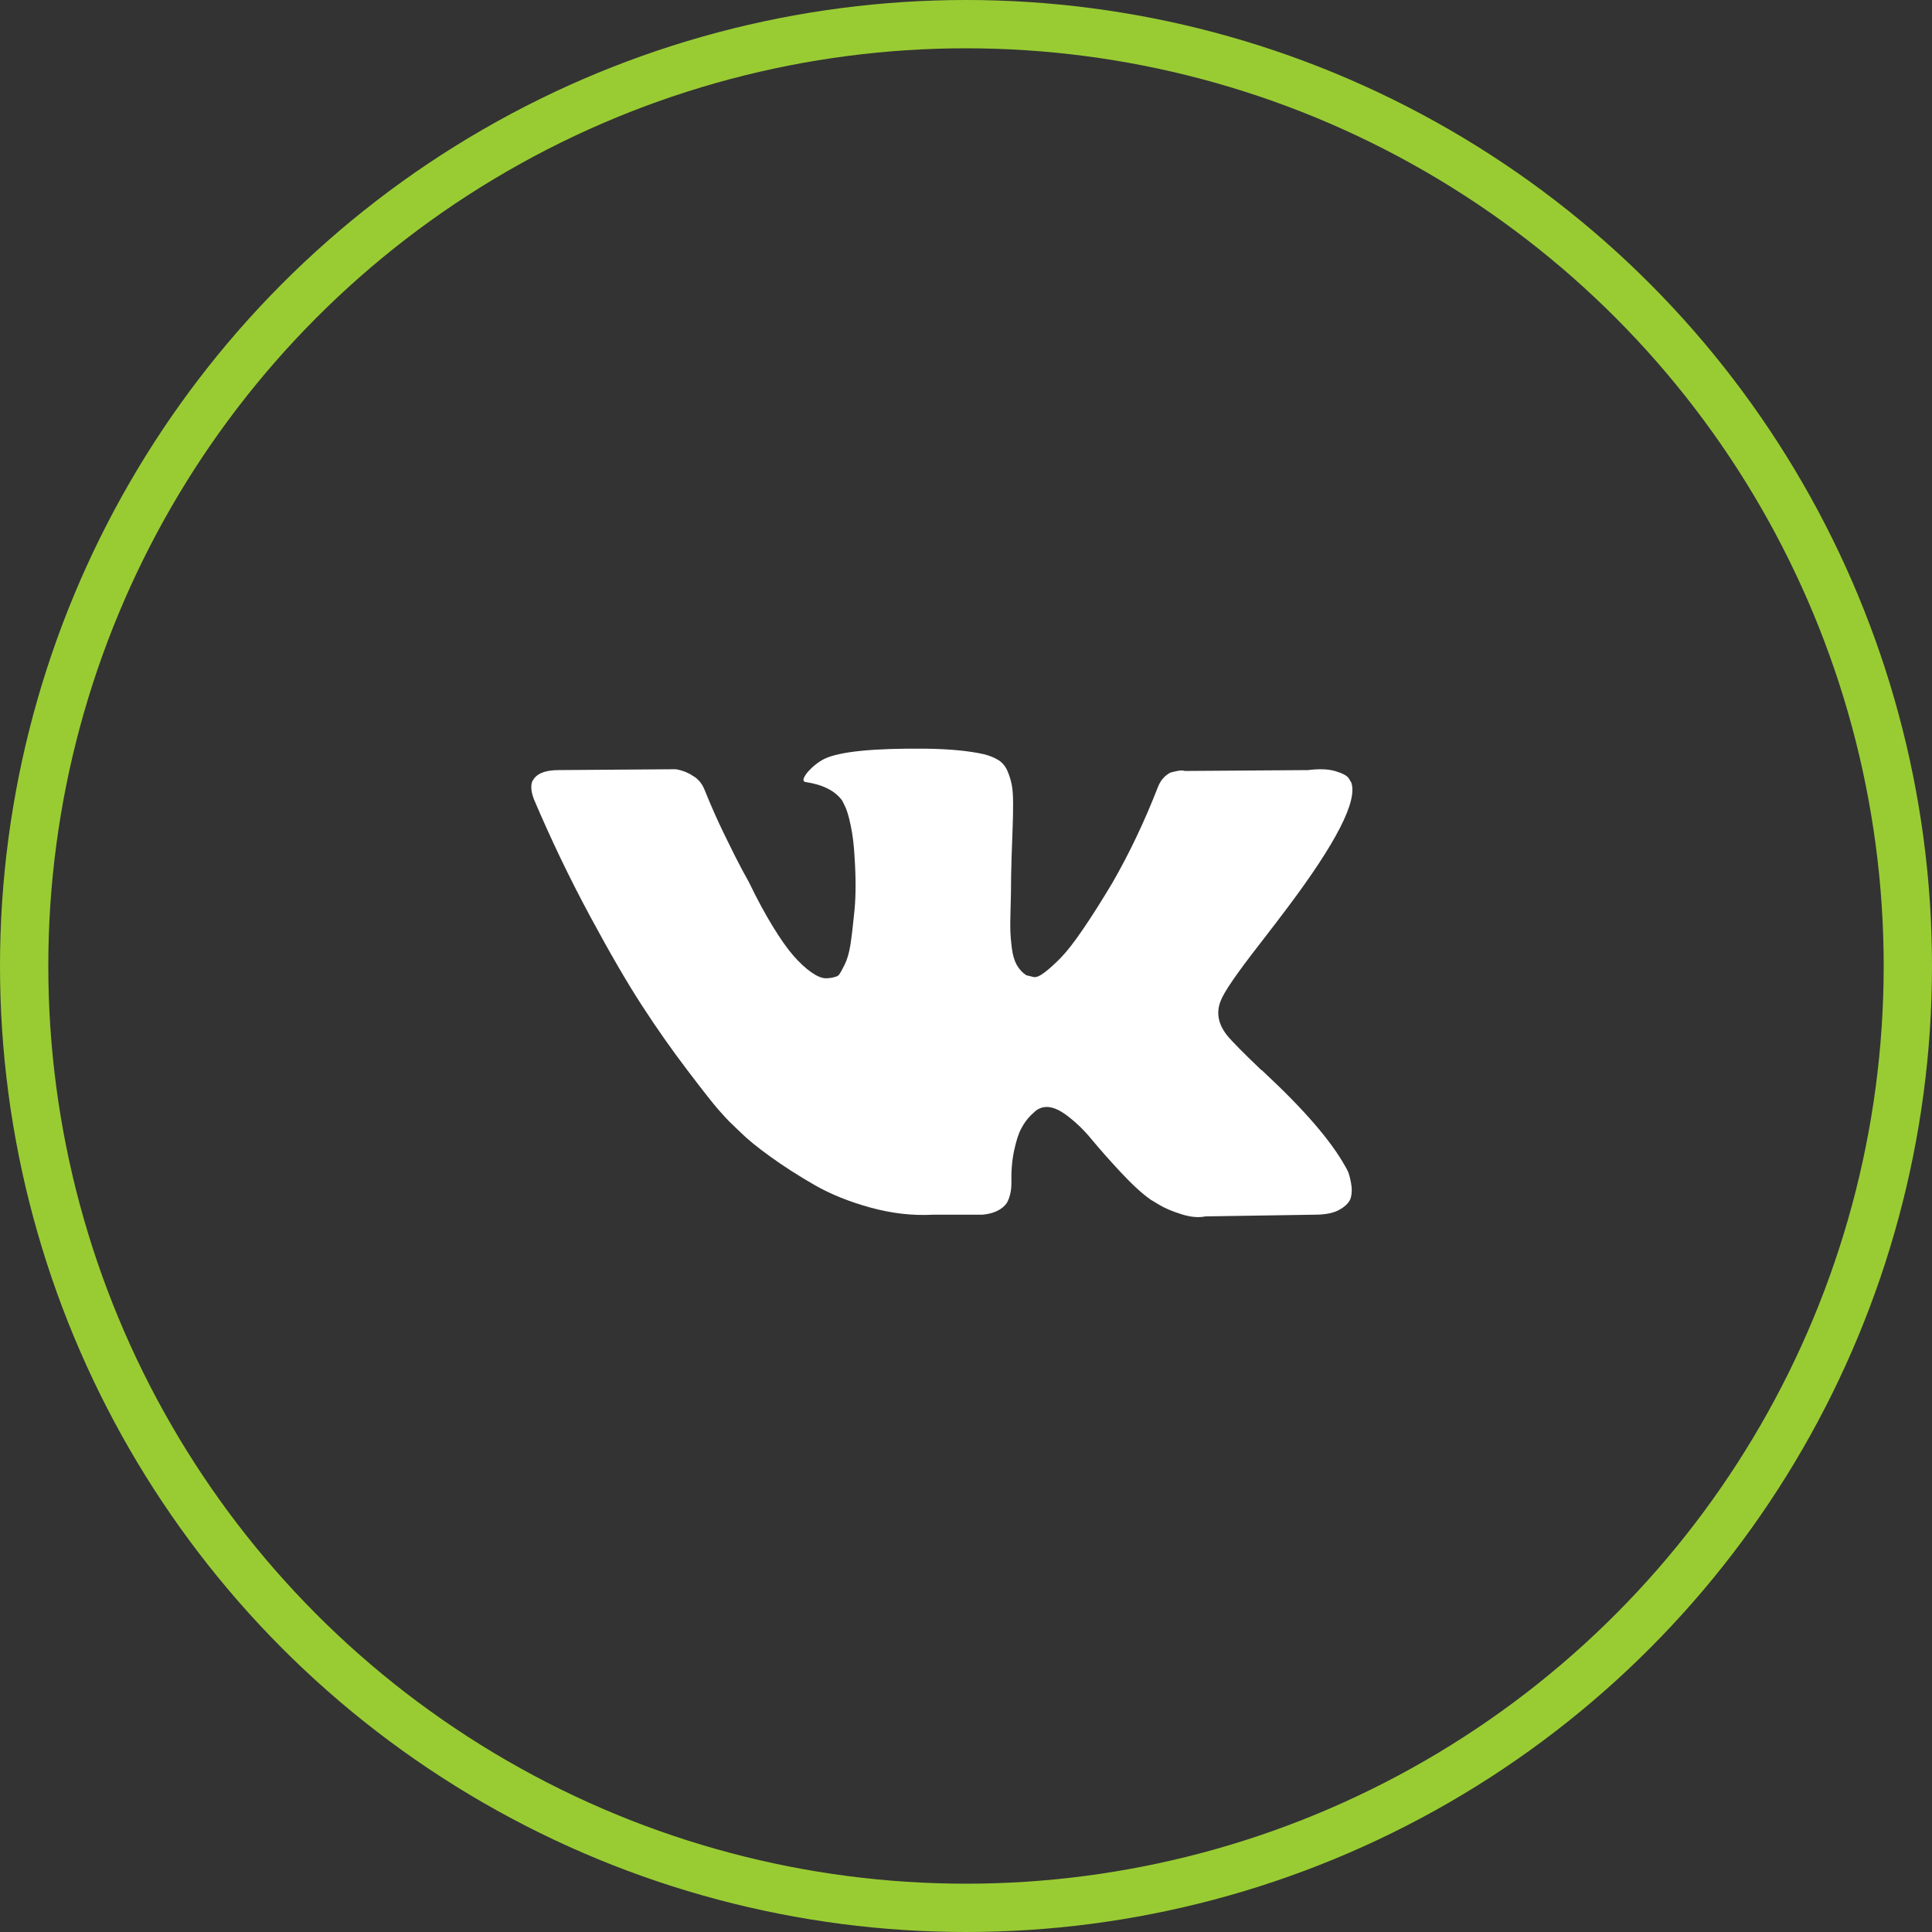
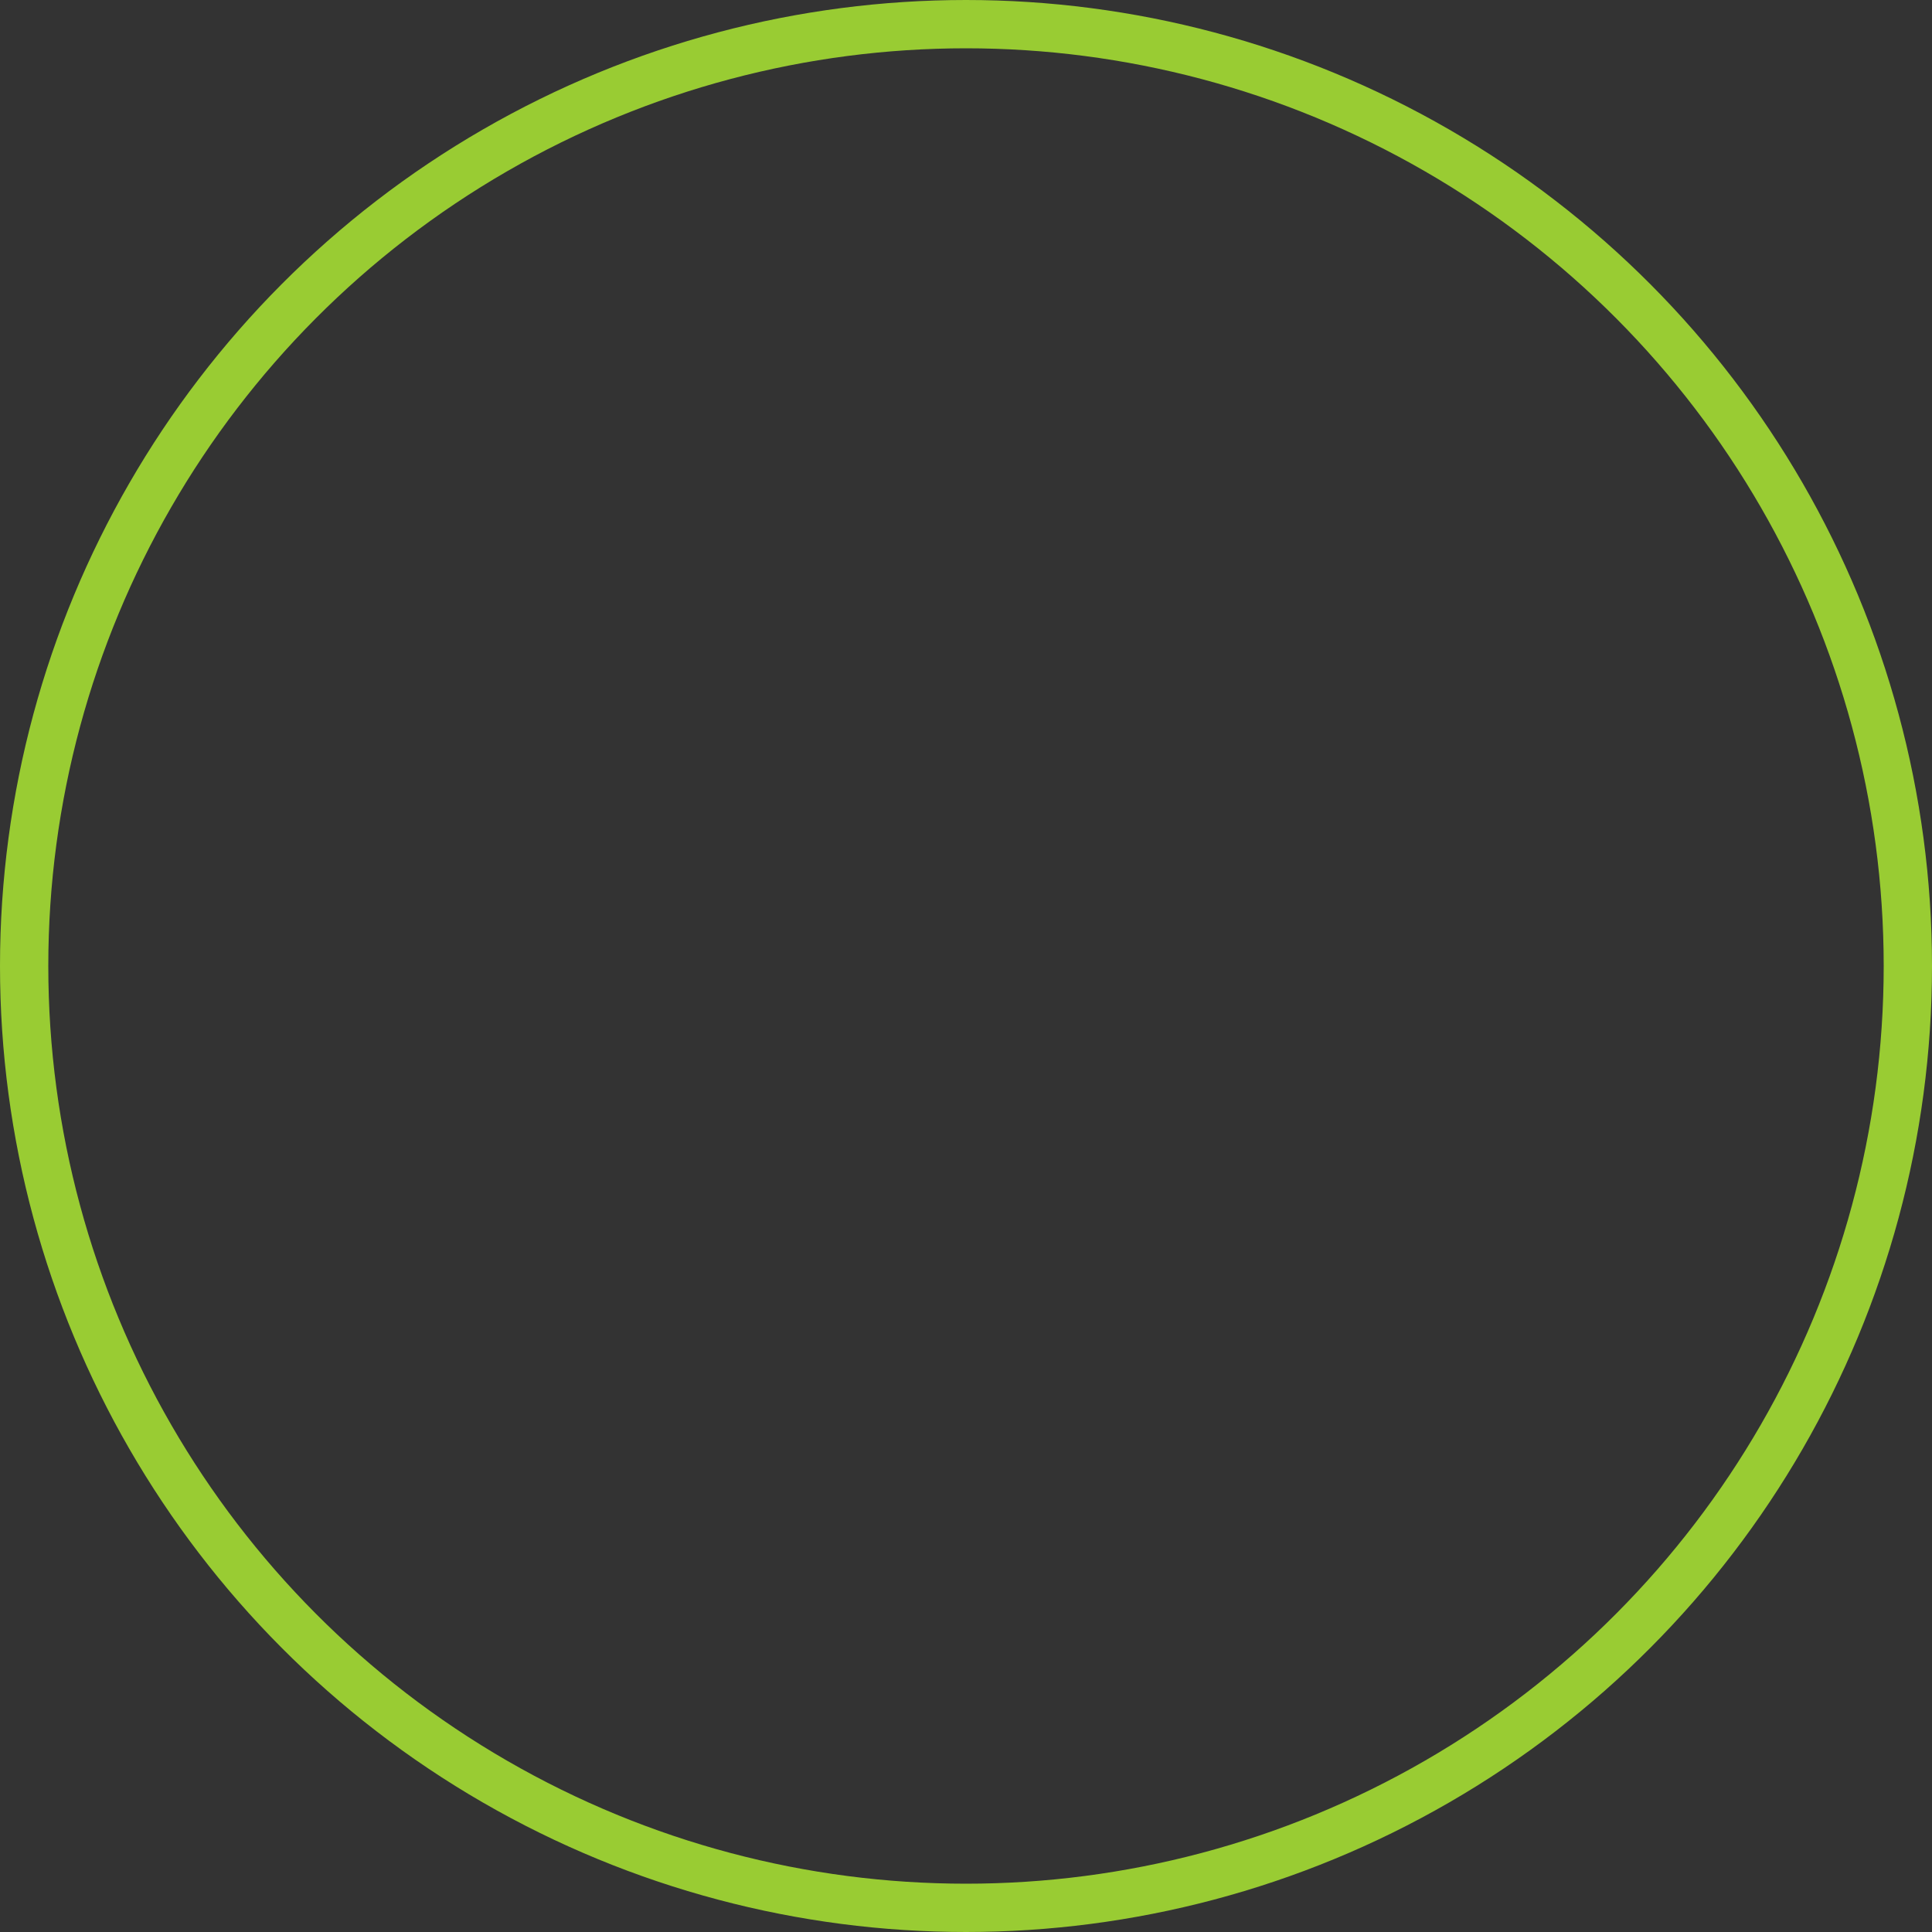
<svg xmlns="http://www.w3.org/2000/svg" width="40" height="40" viewBox="0 0 40 40" fill="none">
  <rect x="0" y="0" width="40" height="40" fill="#333333" stroke="none" />
  <circle cx="20" cy="20" r="19.5" stroke="#99CC33" />
-   <path d="M27.91 24.259C27.889 24.215 27.87 24.178 27.852 24.149C27.557 23.618 26.994 22.966 26.162 22.193L26.144 22.175L26.135 22.166L26.126 22.157H26.117C25.74 21.797 25.501 21.555 25.401 21.431C25.217 21.195 25.176 20.956 25.276 20.714C25.347 20.531 25.613 20.145 26.073 19.555C26.315 19.242 26.507 18.991 26.648 18.803C27.669 17.445 28.112 16.578 27.976 16.2L27.923 16.112C27.888 16.059 27.797 16.01 27.649 15.966C27.501 15.922 27.313 15.915 27.082 15.944L24.533 15.962C24.492 15.947 24.433 15.948 24.356 15.966C24.28 15.984 24.241 15.993 24.241 15.993L24.197 16.015L24.162 16.041C24.132 16.059 24.1 16.09 24.064 16.134C24.029 16.178 24 16.23 23.976 16.289C23.698 17.003 23.383 17.667 23.029 18.281C22.81 18.647 22.61 18.964 22.427 19.232C22.244 19.501 22.09 19.698 21.967 19.825C21.843 19.952 21.731 20.054 21.63 20.131C21.53 20.207 21.453 20.24 21.4 20.228C21.347 20.216 21.297 20.204 21.25 20.192C21.167 20.139 21.101 20.067 21.05 19.976C21 19.884 20.966 19.769 20.949 19.63C20.931 19.492 20.921 19.372 20.918 19.272C20.915 19.172 20.916 19.03 20.922 18.847C20.928 18.664 20.931 18.54 20.931 18.475C20.931 18.251 20.935 18.008 20.944 17.745C20.953 17.482 20.96 17.274 20.966 17.121C20.972 16.968 20.975 16.805 20.975 16.634C20.975 16.463 20.965 16.329 20.944 16.232C20.924 16.134 20.893 16.04 20.852 15.948C20.81 15.857 20.75 15.786 20.67 15.736C20.59 15.686 20.491 15.646 20.374 15.616C20.061 15.546 19.663 15.507 19.179 15.501C18.081 15.489 17.376 15.56 17.063 15.714C16.939 15.779 16.827 15.867 16.727 15.979C16.621 16.109 16.606 16.18 16.683 16.192C17.037 16.245 17.287 16.372 17.435 16.572L17.488 16.678C17.529 16.755 17.571 16.891 17.612 17.086C17.653 17.28 17.68 17.496 17.692 17.732C17.721 18.162 17.721 18.531 17.692 18.838C17.662 19.145 17.634 19.384 17.608 19.555C17.581 19.726 17.541 19.865 17.488 19.971C17.435 20.077 17.399 20.142 17.382 20.166C17.364 20.189 17.349 20.204 17.337 20.21C17.261 20.239 17.181 20.254 17.099 20.254C17.016 20.254 16.916 20.213 16.797 20.13C16.68 20.048 16.557 19.934 16.43 19.79C16.303 19.645 16.16 19.443 16.001 19.183C15.842 18.924 15.676 18.617 15.505 18.263L15.364 18.006C15.275 17.841 15.154 17.6 15.001 17.285C14.847 16.969 14.712 16.663 14.594 16.368C14.546 16.244 14.476 16.15 14.381 16.085L14.337 16.059C14.307 16.035 14.26 16.01 14.195 15.983C14.13 15.957 14.063 15.938 13.992 15.926L11.567 15.944C11.319 15.944 11.151 16 11.062 16.112L11.027 16.165C11.009 16.194 11 16.241 11 16.306C11 16.371 11.018 16.451 11.053 16.545C11.407 17.378 11.792 18.18 12.208 18.953C12.624 19.726 12.986 20.349 13.292 20.82C13.599 21.293 13.912 21.738 14.231 22.157C14.549 22.576 14.76 22.844 14.863 22.962C14.967 23.081 15.048 23.169 15.107 23.228L15.328 23.44C15.47 23.582 15.678 23.752 15.952 23.949C16.227 24.147 16.53 24.342 16.864 24.534C17.197 24.725 17.585 24.882 18.028 25.003C18.47 25.124 18.901 25.172 19.32 25.149H20.338C20.544 25.131 20.701 25.066 20.807 24.954L20.842 24.91C20.866 24.874 20.888 24.82 20.909 24.746C20.929 24.672 20.94 24.591 20.94 24.503C20.934 24.249 20.953 24.02 20.997 23.817C21.041 23.613 21.091 23.46 21.148 23.357C21.204 23.253 21.267 23.166 21.338 23.096C21.409 23.025 21.459 22.982 21.489 22.967C21.518 22.952 21.542 22.942 21.559 22.936C21.701 22.889 21.868 22.935 22.059 23.073C22.251 23.212 22.431 23.383 22.599 23.587C22.768 23.791 22.97 24.019 23.206 24.273C23.442 24.526 23.648 24.715 23.825 24.839L24.002 24.945C24.12 25.016 24.274 25.081 24.463 25.14C24.651 25.199 24.816 25.214 24.958 25.184L27.224 25.149C27.448 25.149 27.623 25.112 27.746 25.038C27.87 24.965 27.944 24.883 27.968 24.795C27.991 24.707 27.993 24.606 27.972 24.494C27.951 24.382 27.93 24.304 27.91 24.259Z" fill="white" />
</svg>